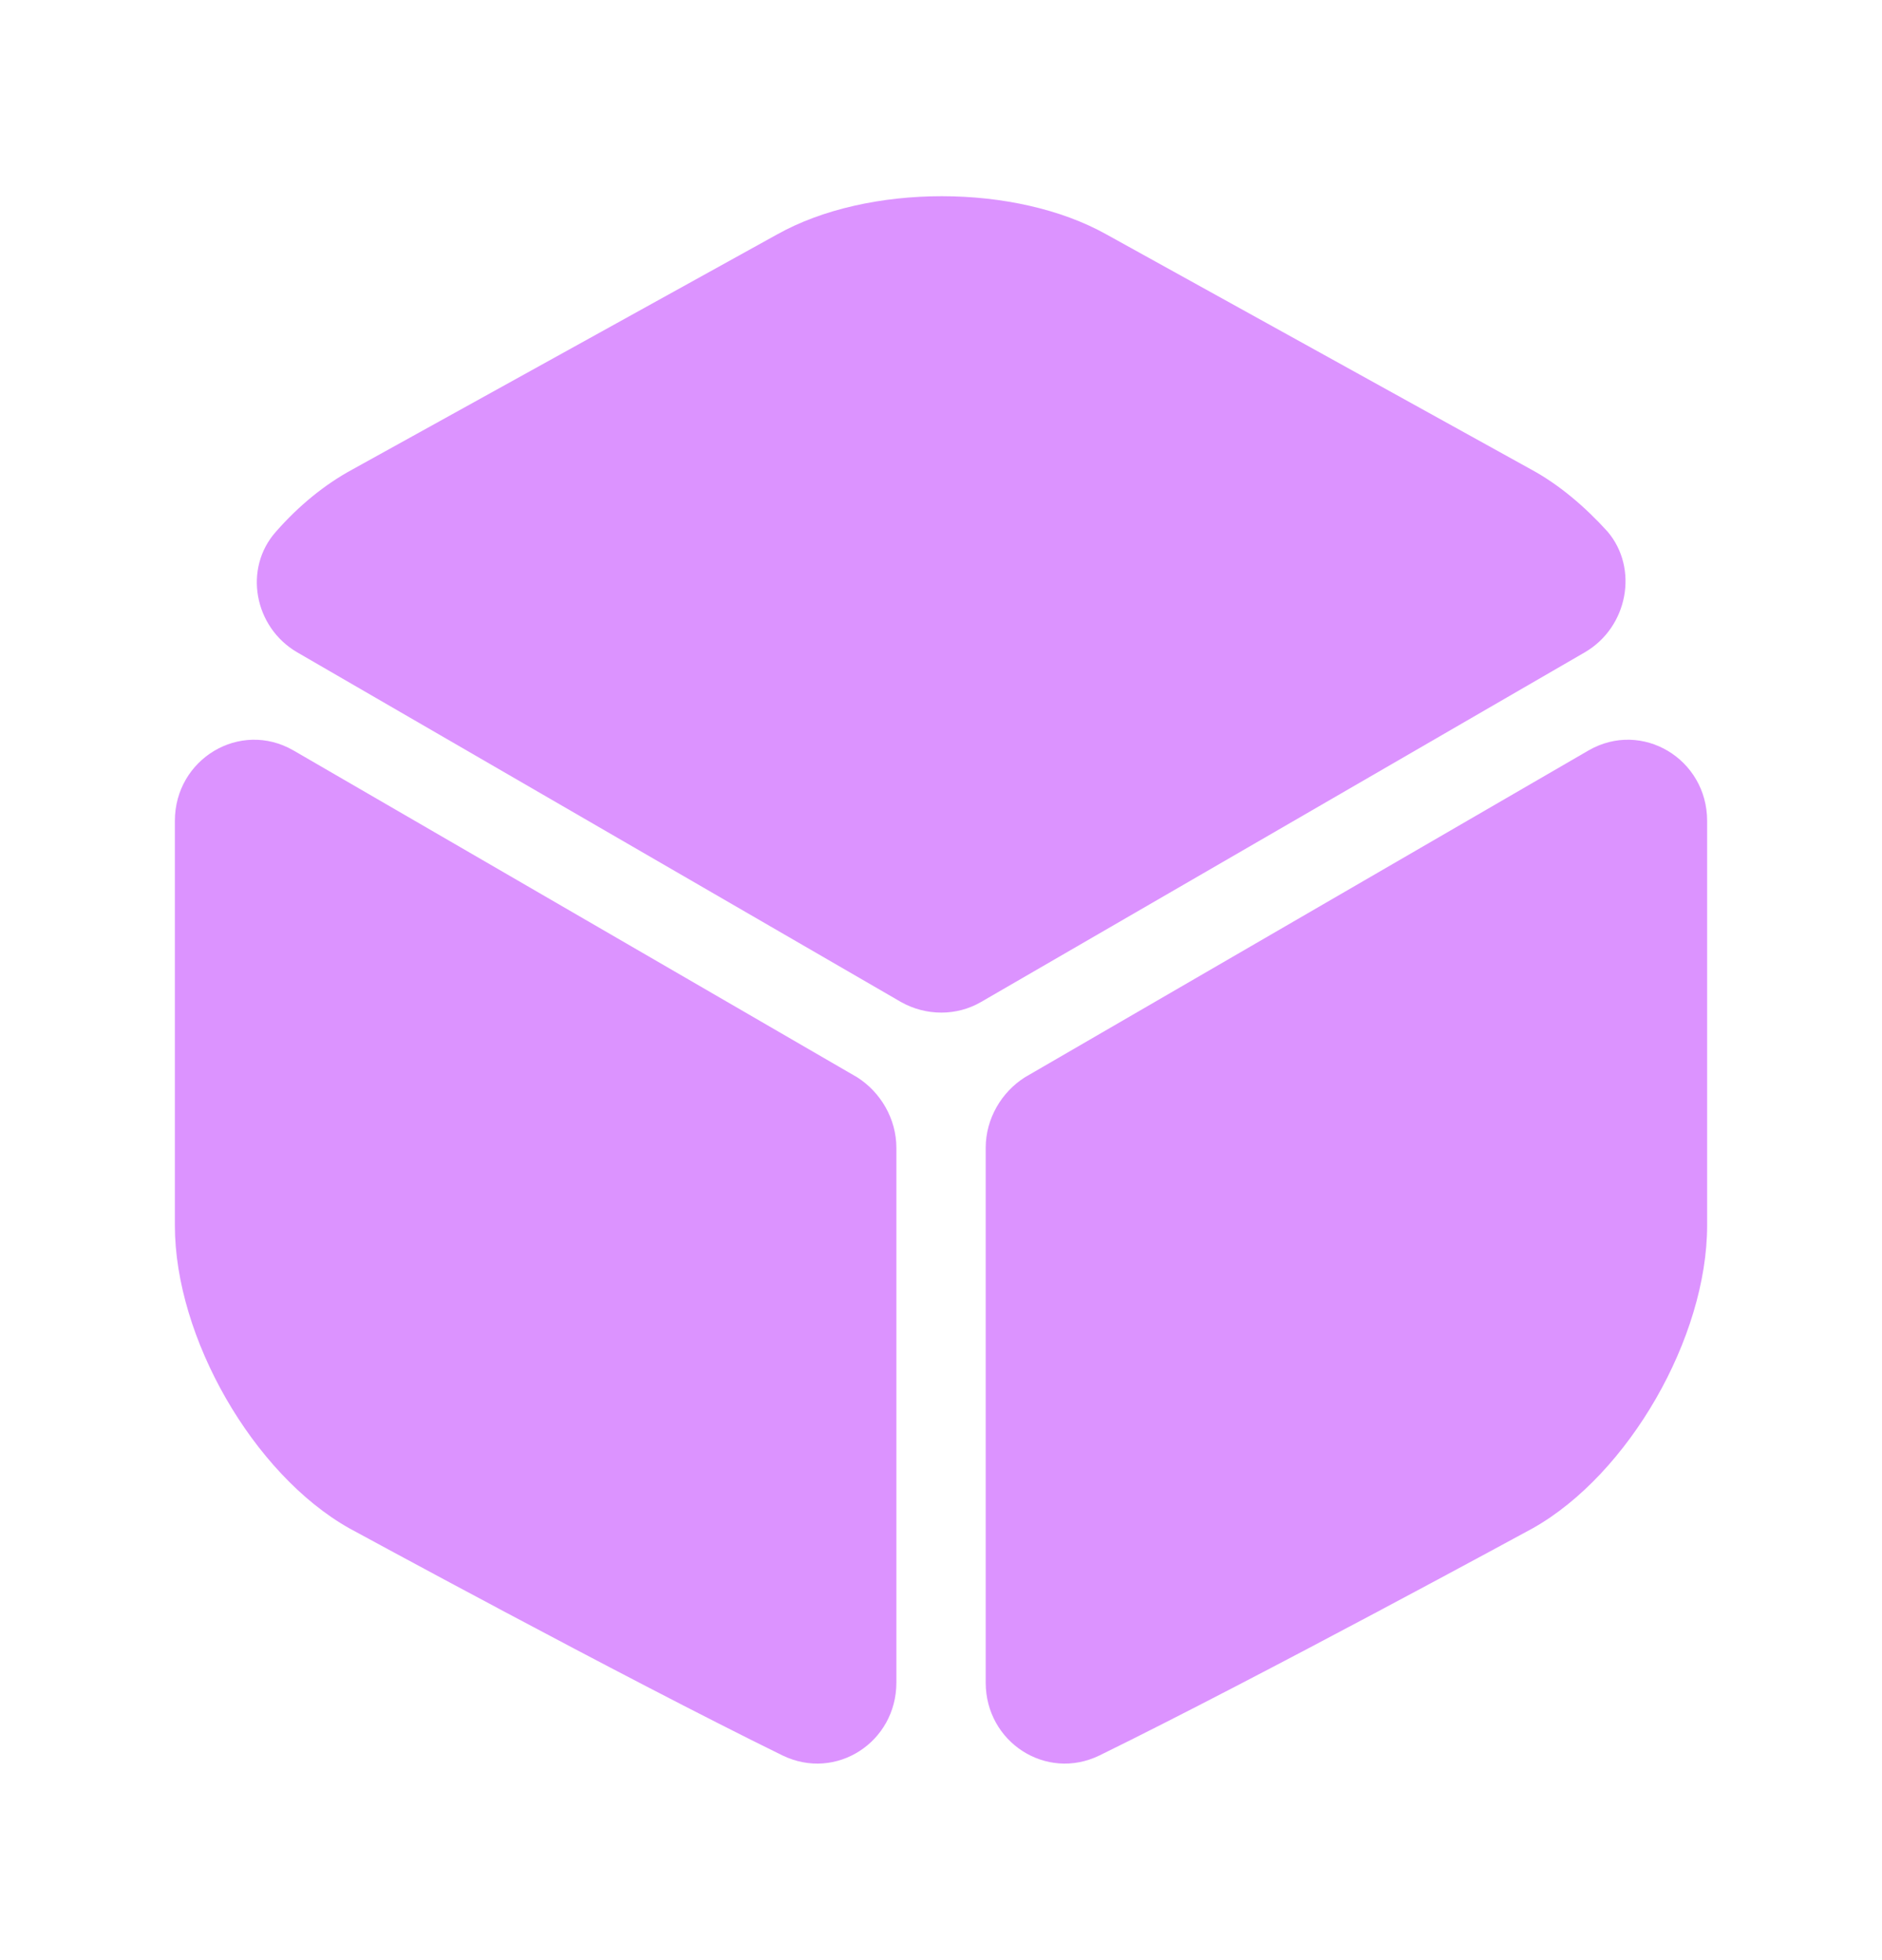
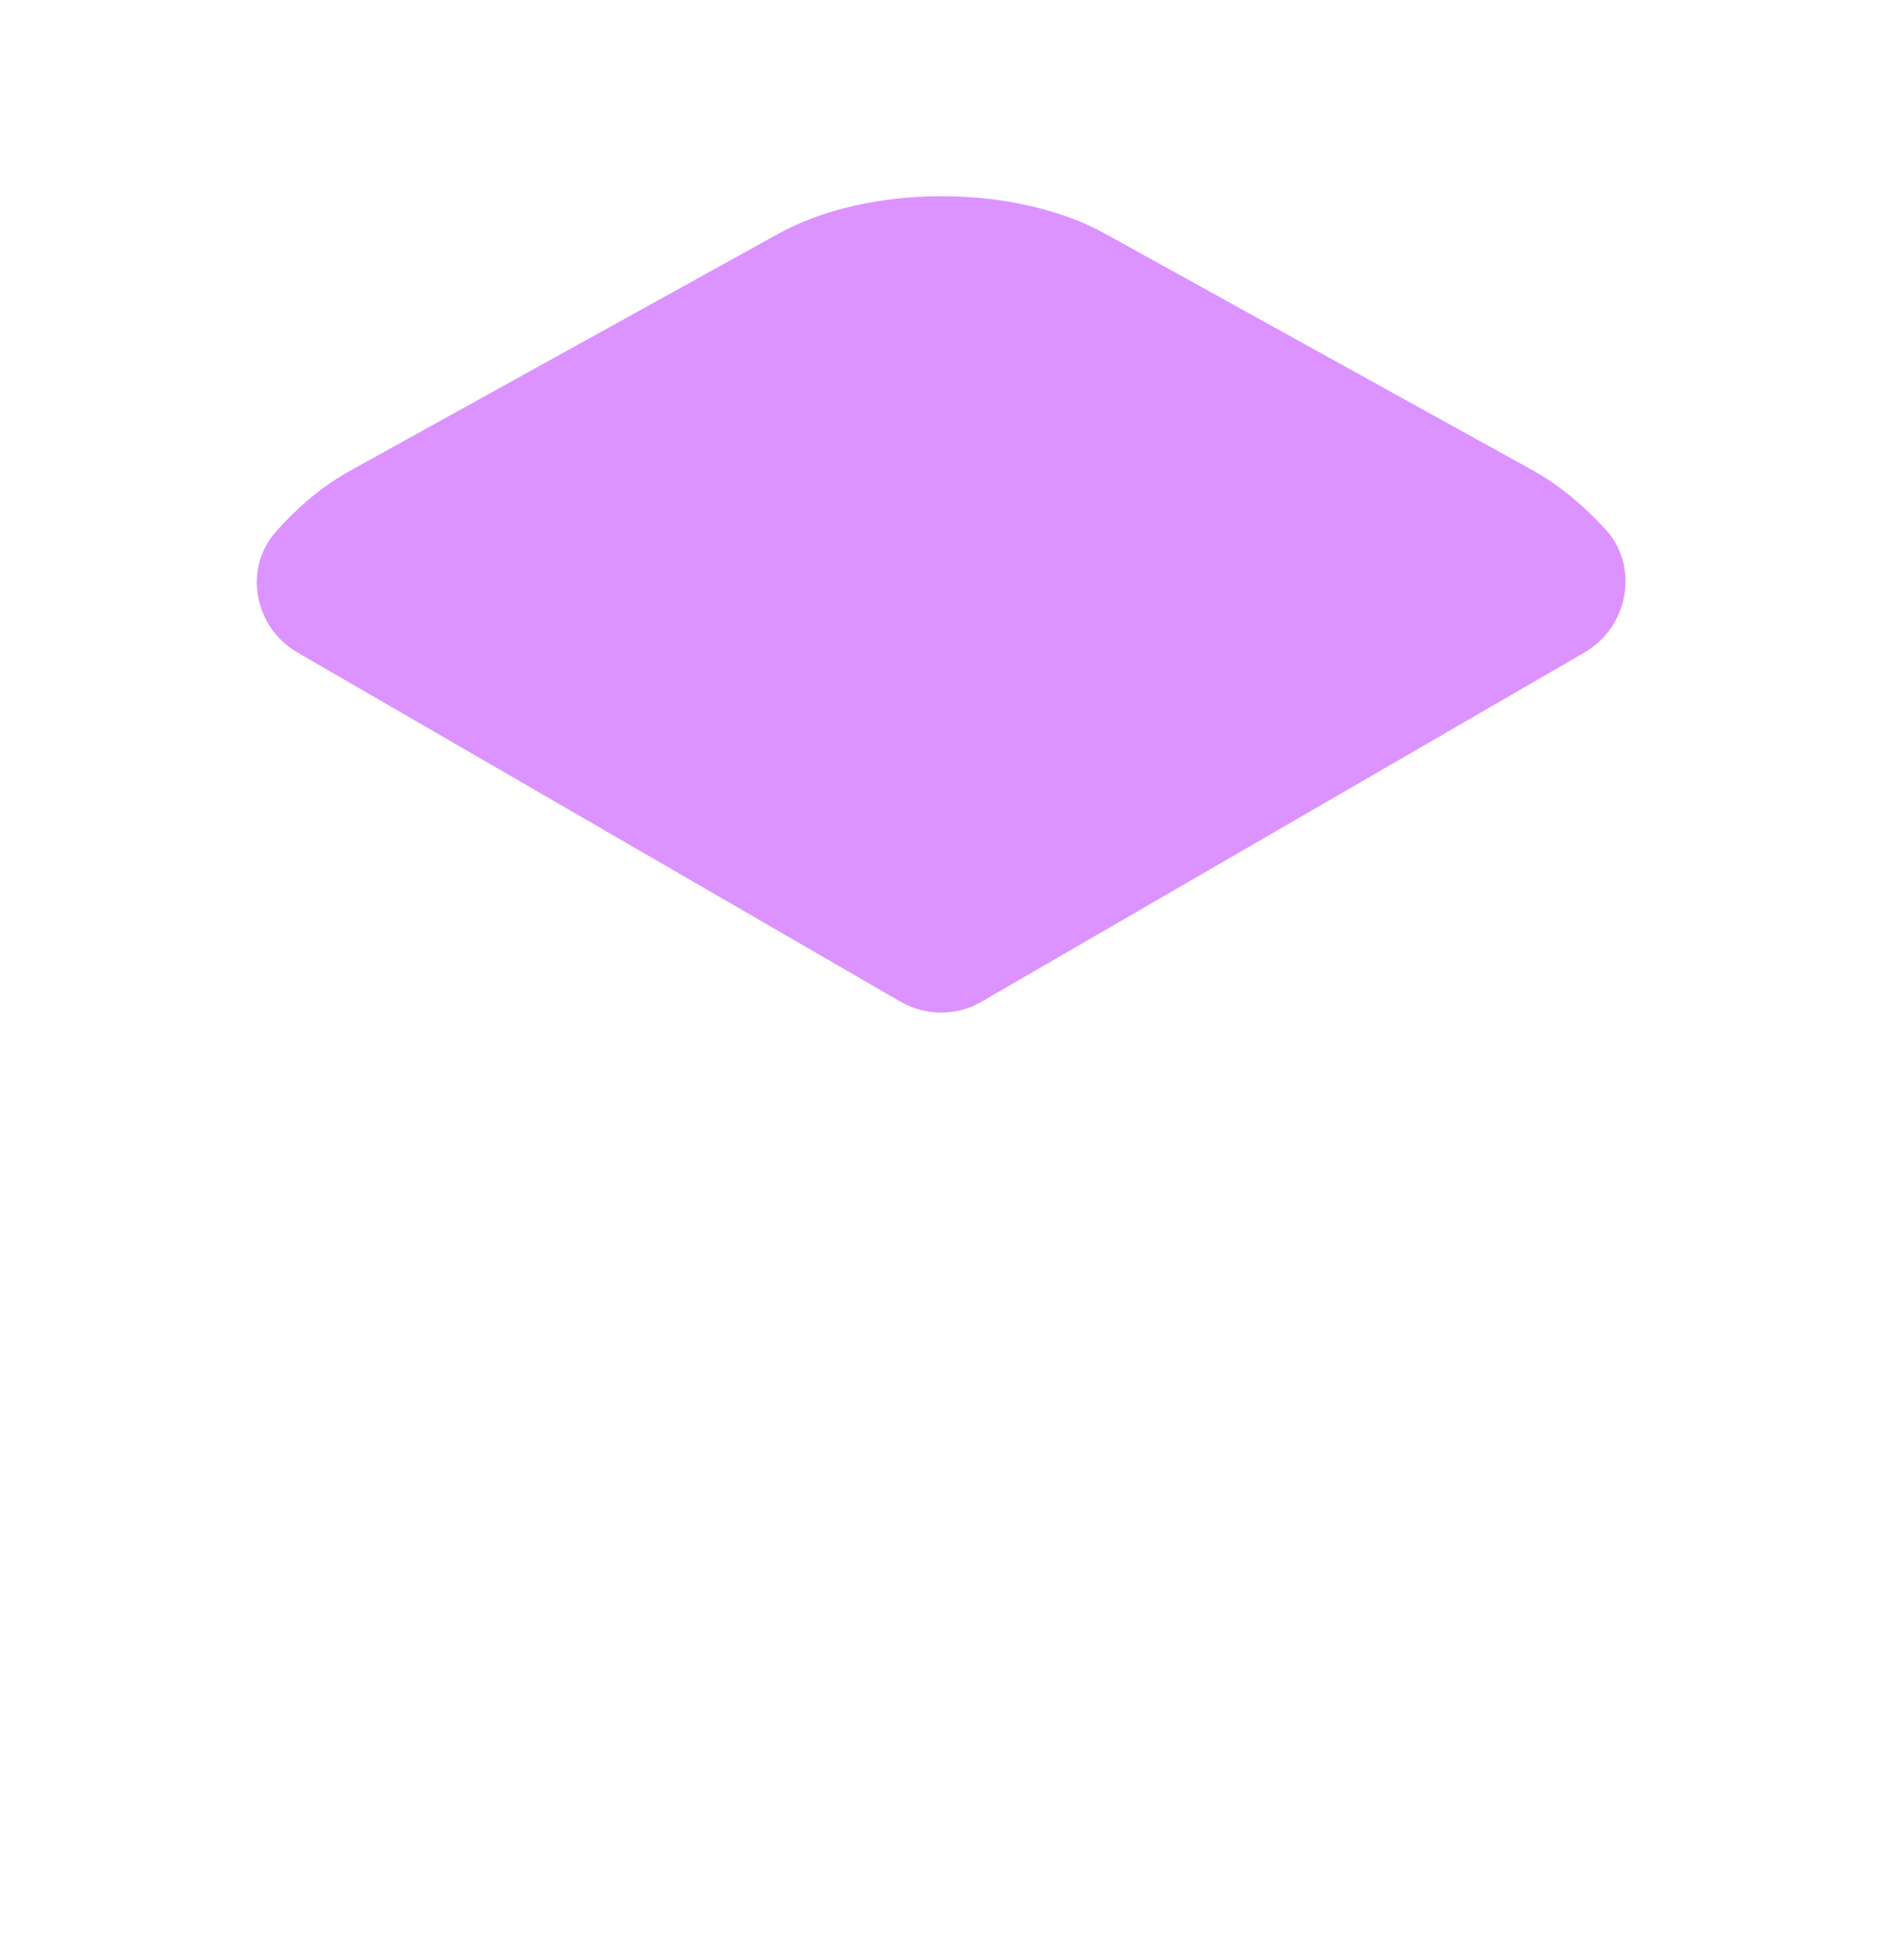
<svg xmlns="http://www.w3.org/2000/svg" width="24" height="25" viewBox="0 0 24 25" fill="none">
  <path d="M20.21 8.32L12.51 12.78C12.2 12.96 11.81 12.96 11.49 12.78L3.79 8.32C3.24 8 3.1 7.25 3.52 6.78C3.81 6.45 4.14 6.18 4.49 5.99L9.91 2.99C11.07 2.34 12.95 2.34 14.11 2.99L19.53 5.99C19.88 6.18 20.21 6.46 20.5 6.78C20.9 7.25 20.76 8 20.21 8.32Z" fill="#DC93FF" />
-   <path d="M11.431 14.64V21.46C11.431 22.22 10.661 22.72 9.98 22.39C7.92 21.38 4.45 19.49 4.45 19.49C3.23 18.8 2.23 17.06 2.23 15.63V10.47C2.23 9.68 3.06 9.18 3.74 9.57L10.931 13.74C11.23 13.93 11.431 14.27 11.431 14.64Z" fill="#DC93FF" />
-   <path d="M12.57 14.64V21.46C12.57 22.22 13.34 22.72 14.02 22.39C16.08 21.38 19.55 19.49 19.55 19.49C20.77 18.8 21.77 17.06 21.77 15.63V10.47C21.77 9.68 20.94 9.18 20.26 9.57L13.07 13.74C12.77 13.93 12.57 14.27 12.57 14.64Z" fill="#DC93FF" />
</svg>